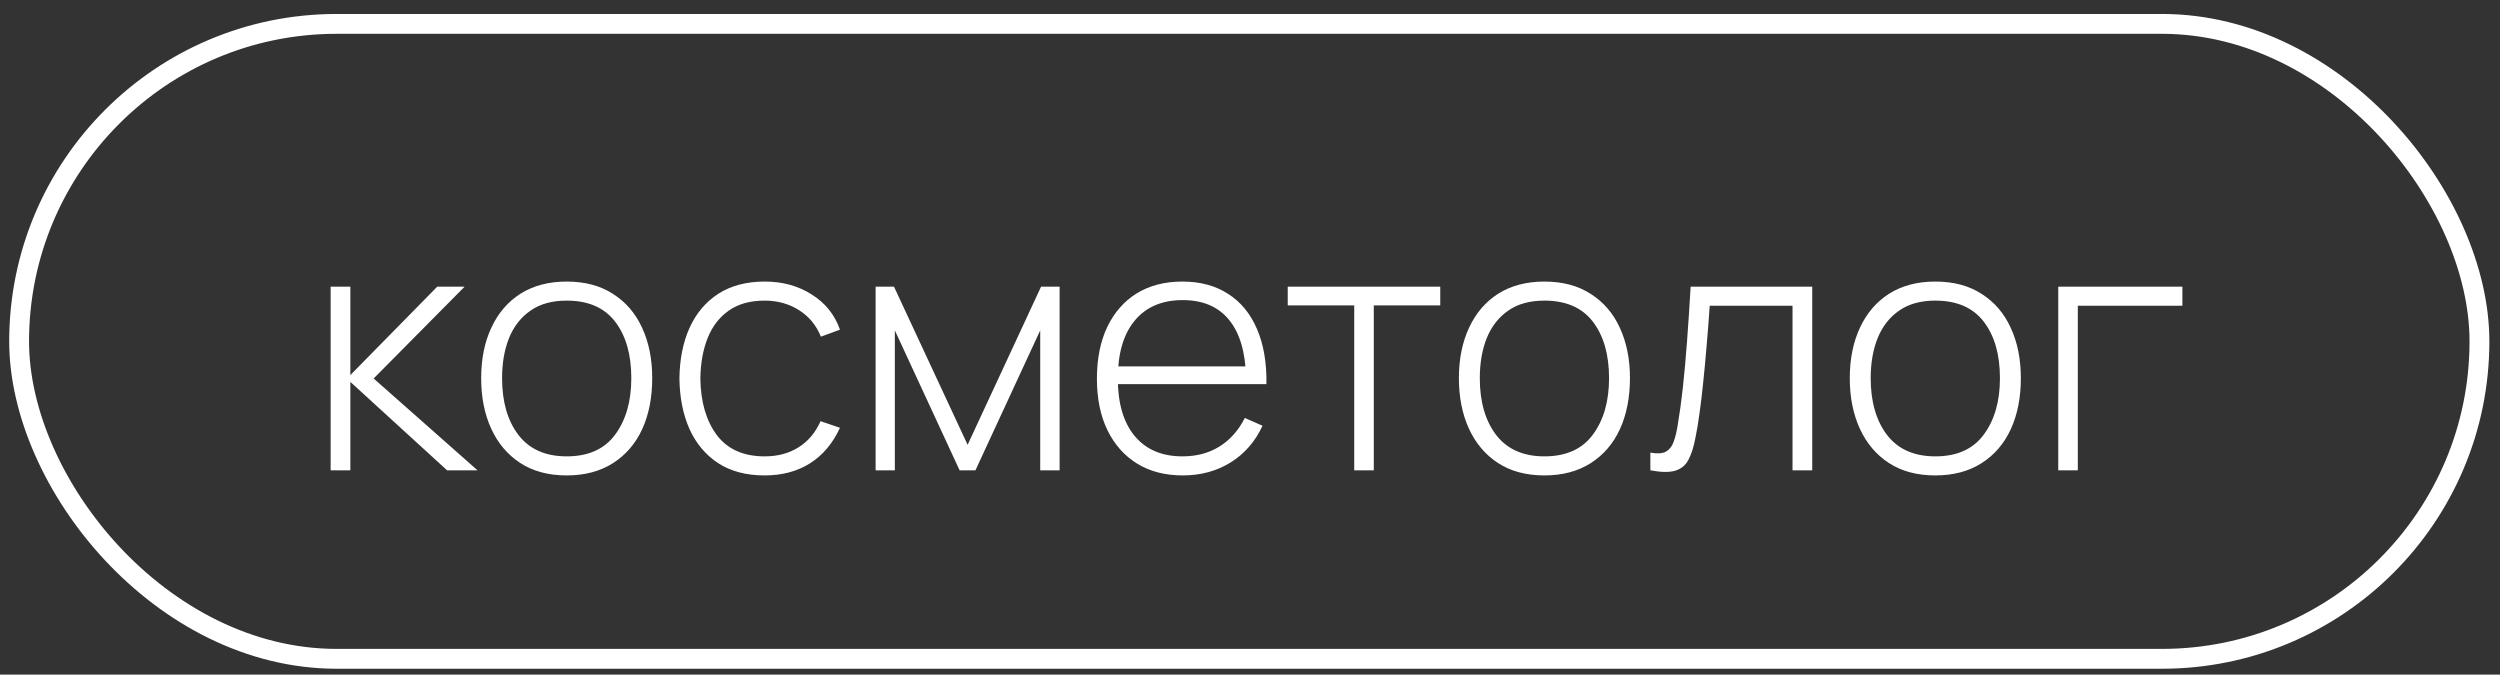
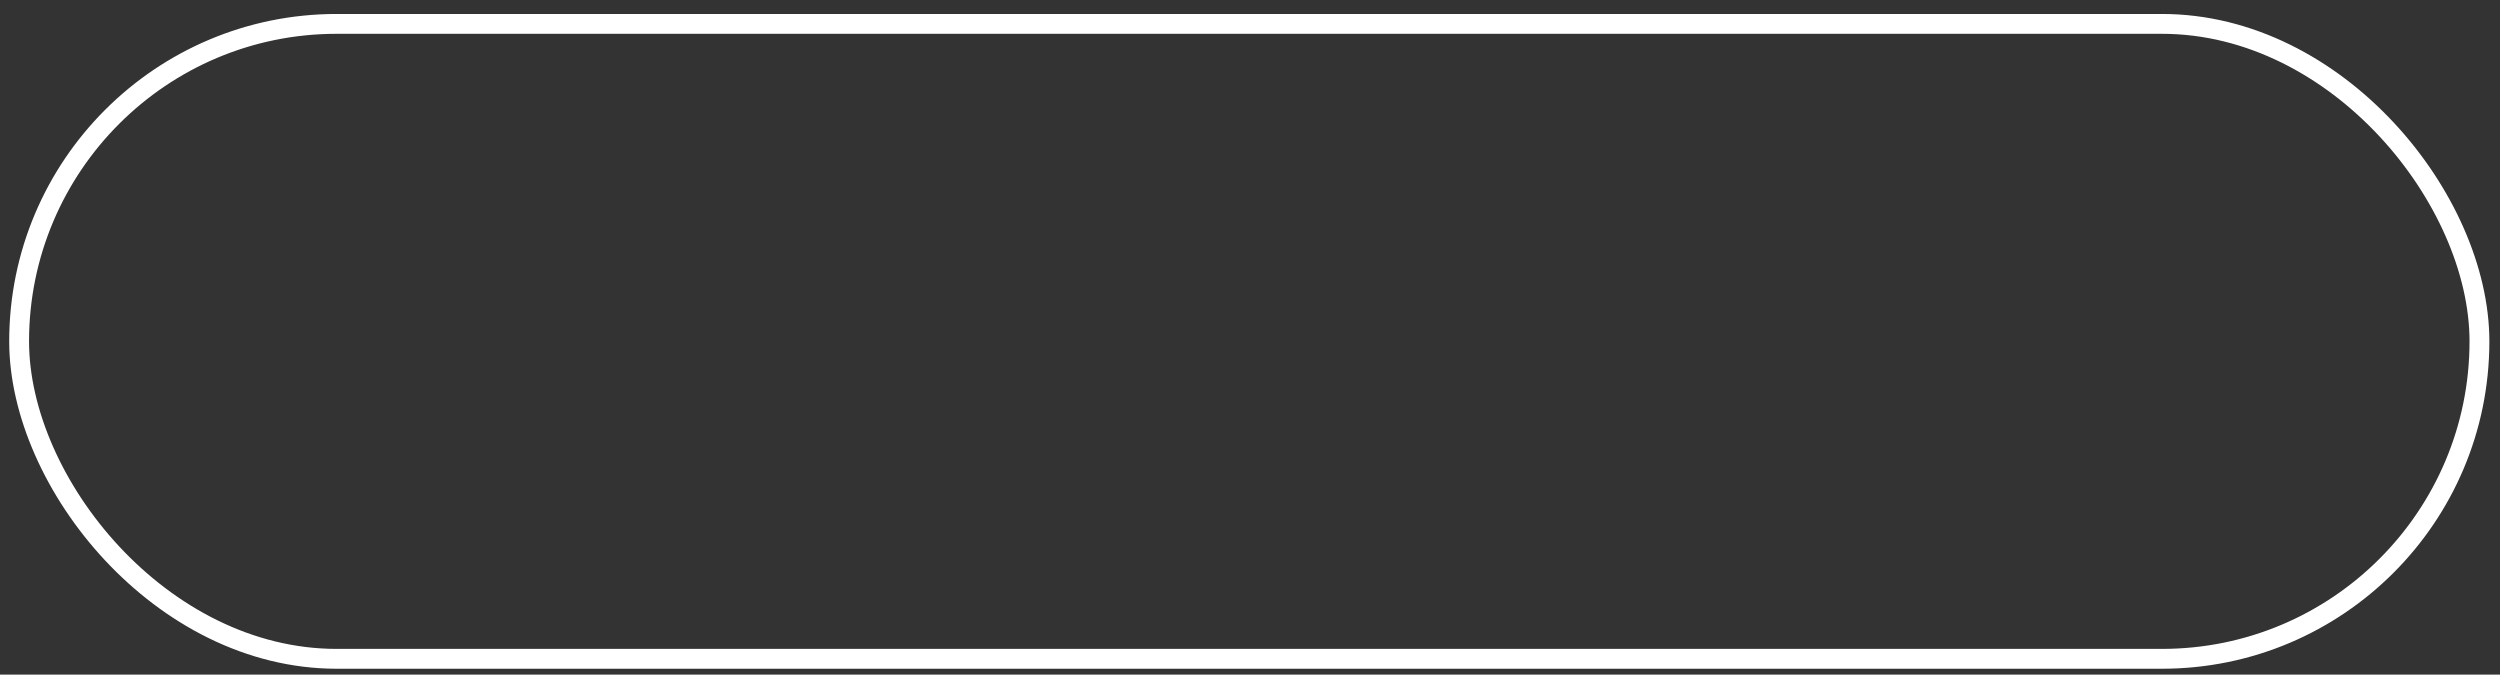
<svg xmlns="http://www.w3.org/2000/svg" width="126" height="34" viewBox="0 0 126 34" fill="none">
  <rect x="0" y="0" width="126" height="34" fill="#333333" stroke="none" />
  <rect x="0.964" y="1.204" width="124" height="32" rx="16" stroke="white" />
-   <path d="M16.664 23.704V14.448H17.658V18.904L22.037 14.448H23.417L18.832 19.076L24.068 23.704H22.534L17.658 19.247V23.704H16.664ZM28.561 23.961C27.642 23.961 26.862 23.752 26.222 23.335C25.582 22.918 25.093 22.341 24.756 21.604C24.419 20.867 24.251 20.018 24.251 19.059C24.251 18.093 24.422 17.245 24.765 16.513C25.108 15.776 25.599 15.205 26.239 14.799C26.885 14.394 27.659 14.191 28.561 14.191C29.481 14.191 30.261 14.399 30.901 14.816C31.547 15.228 32.035 15.799 32.367 16.53C32.704 17.262 32.872 18.105 32.872 19.059C32.872 20.036 32.704 20.893 32.367 21.63C32.029 22.361 31.538 22.932 30.892 23.344C30.247 23.755 29.47 23.961 28.561 23.961ZM28.561 23.001C29.653 23.001 30.467 22.635 31.004 21.904C31.547 21.173 31.818 20.224 31.818 19.059C31.818 17.87 31.547 16.922 31.004 16.213C30.461 15.505 29.647 15.151 28.561 15.151C27.825 15.151 27.216 15.319 26.736 15.656C26.256 15.988 25.896 16.448 25.656 17.036C25.422 17.619 25.305 18.293 25.305 19.059C25.305 20.247 25.579 21.201 26.128 21.921C26.682 22.641 27.493 23.001 28.561 23.001ZM38.537 23.961C37.612 23.961 36.832 23.755 36.197 23.344C35.563 22.927 35.081 22.352 34.749 21.621C34.423 20.884 34.255 20.036 34.243 19.076C34.255 18.099 34.426 17.245 34.758 16.513C35.095 15.776 35.581 15.205 36.215 14.799C36.849 14.394 37.626 14.191 38.546 14.191C39.443 14.191 40.231 14.408 40.911 14.842C41.597 15.271 42.071 15.862 42.334 16.616L41.374 16.968C41.139 16.39 40.771 15.945 40.268 15.631C39.766 15.311 39.188 15.151 38.537 15.151C37.806 15.151 37.203 15.319 36.729 15.656C36.255 15.988 35.9 16.448 35.666 17.036C35.432 17.625 35.309 18.305 35.298 19.076C35.315 20.259 35.592 21.21 36.129 21.93C36.672 22.644 37.474 23.001 38.537 23.001C39.194 23.001 39.763 22.849 40.242 22.547C40.728 22.244 41.099 21.804 41.357 21.227L42.334 21.561C41.974 22.344 41.471 22.941 40.825 23.352C40.18 23.758 39.417 23.961 38.537 23.961ZM44.131 23.704V14.448H45.057L48.768 22.418L52.47 14.448H53.404V23.704H52.427V16.651L49.162 23.704H48.365L45.1 16.651V23.704H44.131ZM59.611 23.961C58.726 23.961 57.96 23.764 57.315 23.369C56.669 22.969 56.169 22.407 55.815 21.681C55.461 20.95 55.284 20.087 55.284 19.093C55.284 18.082 55.458 17.21 55.806 16.479C56.161 15.742 56.658 15.177 57.297 14.782C57.943 14.388 58.709 14.191 59.594 14.191C60.491 14.191 61.257 14.397 61.891 14.808C62.531 15.214 63.017 15.802 63.348 16.573C63.685 17.345 63.845 18.273 63.828 19.359H62.8V19.016C62.771 17.747 62.485 16.782 61.943 16.119C61.4 15.456 60.623 15.125 59.611 15.125C58.566 15.125 57.757 15.471 57.186 16.162C56.62 16.848 56.338 17.819 56.338 19.076C56.338 20.321 56.62 21.287 57.186 21.973C57.757 22.658 58.56 23.001 59.594 23.001C60.308 23.001 60.931 22.835 61.462 22.504C62 22.167 62.425 21.687 62.739 21.064L63.631 21.458C63.259 22.258 62.722 22.875 62.02 23.309C61.317 23.744 60.514 23.961 59.611 23.961ZM55.961 19.359V18.467H63.271V19.359H55.961ZM68.253 23.704V15.391H64.902V14.448H72.589V15.391H69.239V23.704H68.253ZM77.839 23.961C76.919 23.961 76.139 23.752 75.499 23.335C74.859 22.918 74.371 22.341 74.034 21.604C73.697 20.867 73.528 20.018 73.528 19.059C73.528 18.093 73.7 17.245 74.043 16.513C74.385 15.776 74.877 15.205 75.516 14.799C76.162 14.394 76.936 14.191 77.839 14.191C78.759 14.191 79.539 14.399 80.179 14.816C80.824 15.228 81.313 15.799 81.644 16.53C81.981 17.262 82.15 18.105 82.15 19.059C82.15 20.036 81.981 20.893 81.644 21.63C81.307 22.361 80.816 22.932 80.17 23.344C79.524 23.755 78.747 23.961 77.839 23.961ZM77.839 23.001C78.93 23.001 79.744 22.635 80.281 21.904C80.824 21.173 81.096 20.224 81.096 19.059C81.096 17.87 80.824 16.922 80.281 16.213C79.739 15.505 78.924 15.151 77.839 15.151C77.102 15.151 76.493 15.319 76.014 15.656C75.534 15.988 75.174 16.448 74.934 17.036C74.7 17.619 74.582 18.293 74.582 19.059C74.582 20.247 74.857 21.201 75.405 21.921C75.959 22.641 76.771 23.001 77.839 23.001ZM83.178 23.704V22.812C83.527 22.875 83.79 22.858 83.967 22.761C84.144 22.658 84.272 22.492 84.352 22.264C84.438 22.03 84.507 21.747 84.558 21.415C84.655 20.844 84.741 20.221 84.815 19.547C84.889 18.867 84.958 18.11 85.021 17.276C85.084 16.436 85.147 15.494 85.209 14.448H91.337V23.704H90.343V15.408H86.169C86.124 16.093 86.072 16.759 86.015 17.405C85.963 18.05 85.906 18.665 85.844 19.247C85.786 19.824 85.724 20.353 85.655 20.833C85.592 21.307 85.524 21.718 85.449 22.067C85.364 22.524 85.246 22.892 85.098 23.172C84.955 23.447 84.735 23.629 84.438 23.721C84.141 23.812 83.721 23.806 83.178 23.704ZM97.54 23.961C96.62 23.961 95.84 23.752 95.2 23.335C94.561 22.918 94.072 22.341 93.735 21.604C93.398 20.867 93.229 20.018 93.229 19.059C93.229 18.093 93.401 17.245 93.743 16.513C94.086 15.776 94.578 15.205 95.218 14.799C95.863 14.394 96.637 14.191 97.54 14.191C98.46 14.191 99.24 14.399 99.88 14.816C100.525 15.228 101.014 15.799 101.345 16.53C101.682 17.262 101.851 18.105 101.851 19.059C101.851 20.036 101.682 20.893 101.345 21.63C101.008 22.361 100.517 22.932 99.871 23.344C99.225 23.755 98.448 23.961 97.54 23.961ZM97.54 23.001C98.631 23.001 99.445 22.635 99.982 21.904C100.525 21.173 100.797 20.224 100.797 19.059C100.797 17.87 100.525 16.922 99.982 16.213C99.44 15.505 98.626 15.151 97.54 15.151C96.803 15.151 96.195 15.319 95.715 15.656C95.235 15.988 94.875 16.448 94.635 17.036C94.4 17.619 94.283 18.293 94.283 19.059C94.283 20.247 94.558 21.201 95.106 21.921C95.66 22.641 96.472 23.001 97.54 23.001ZM103.736 23.704V14.448H109.992V15.408H104.722V23.704H103.736Z" fill="white" />
</svg>